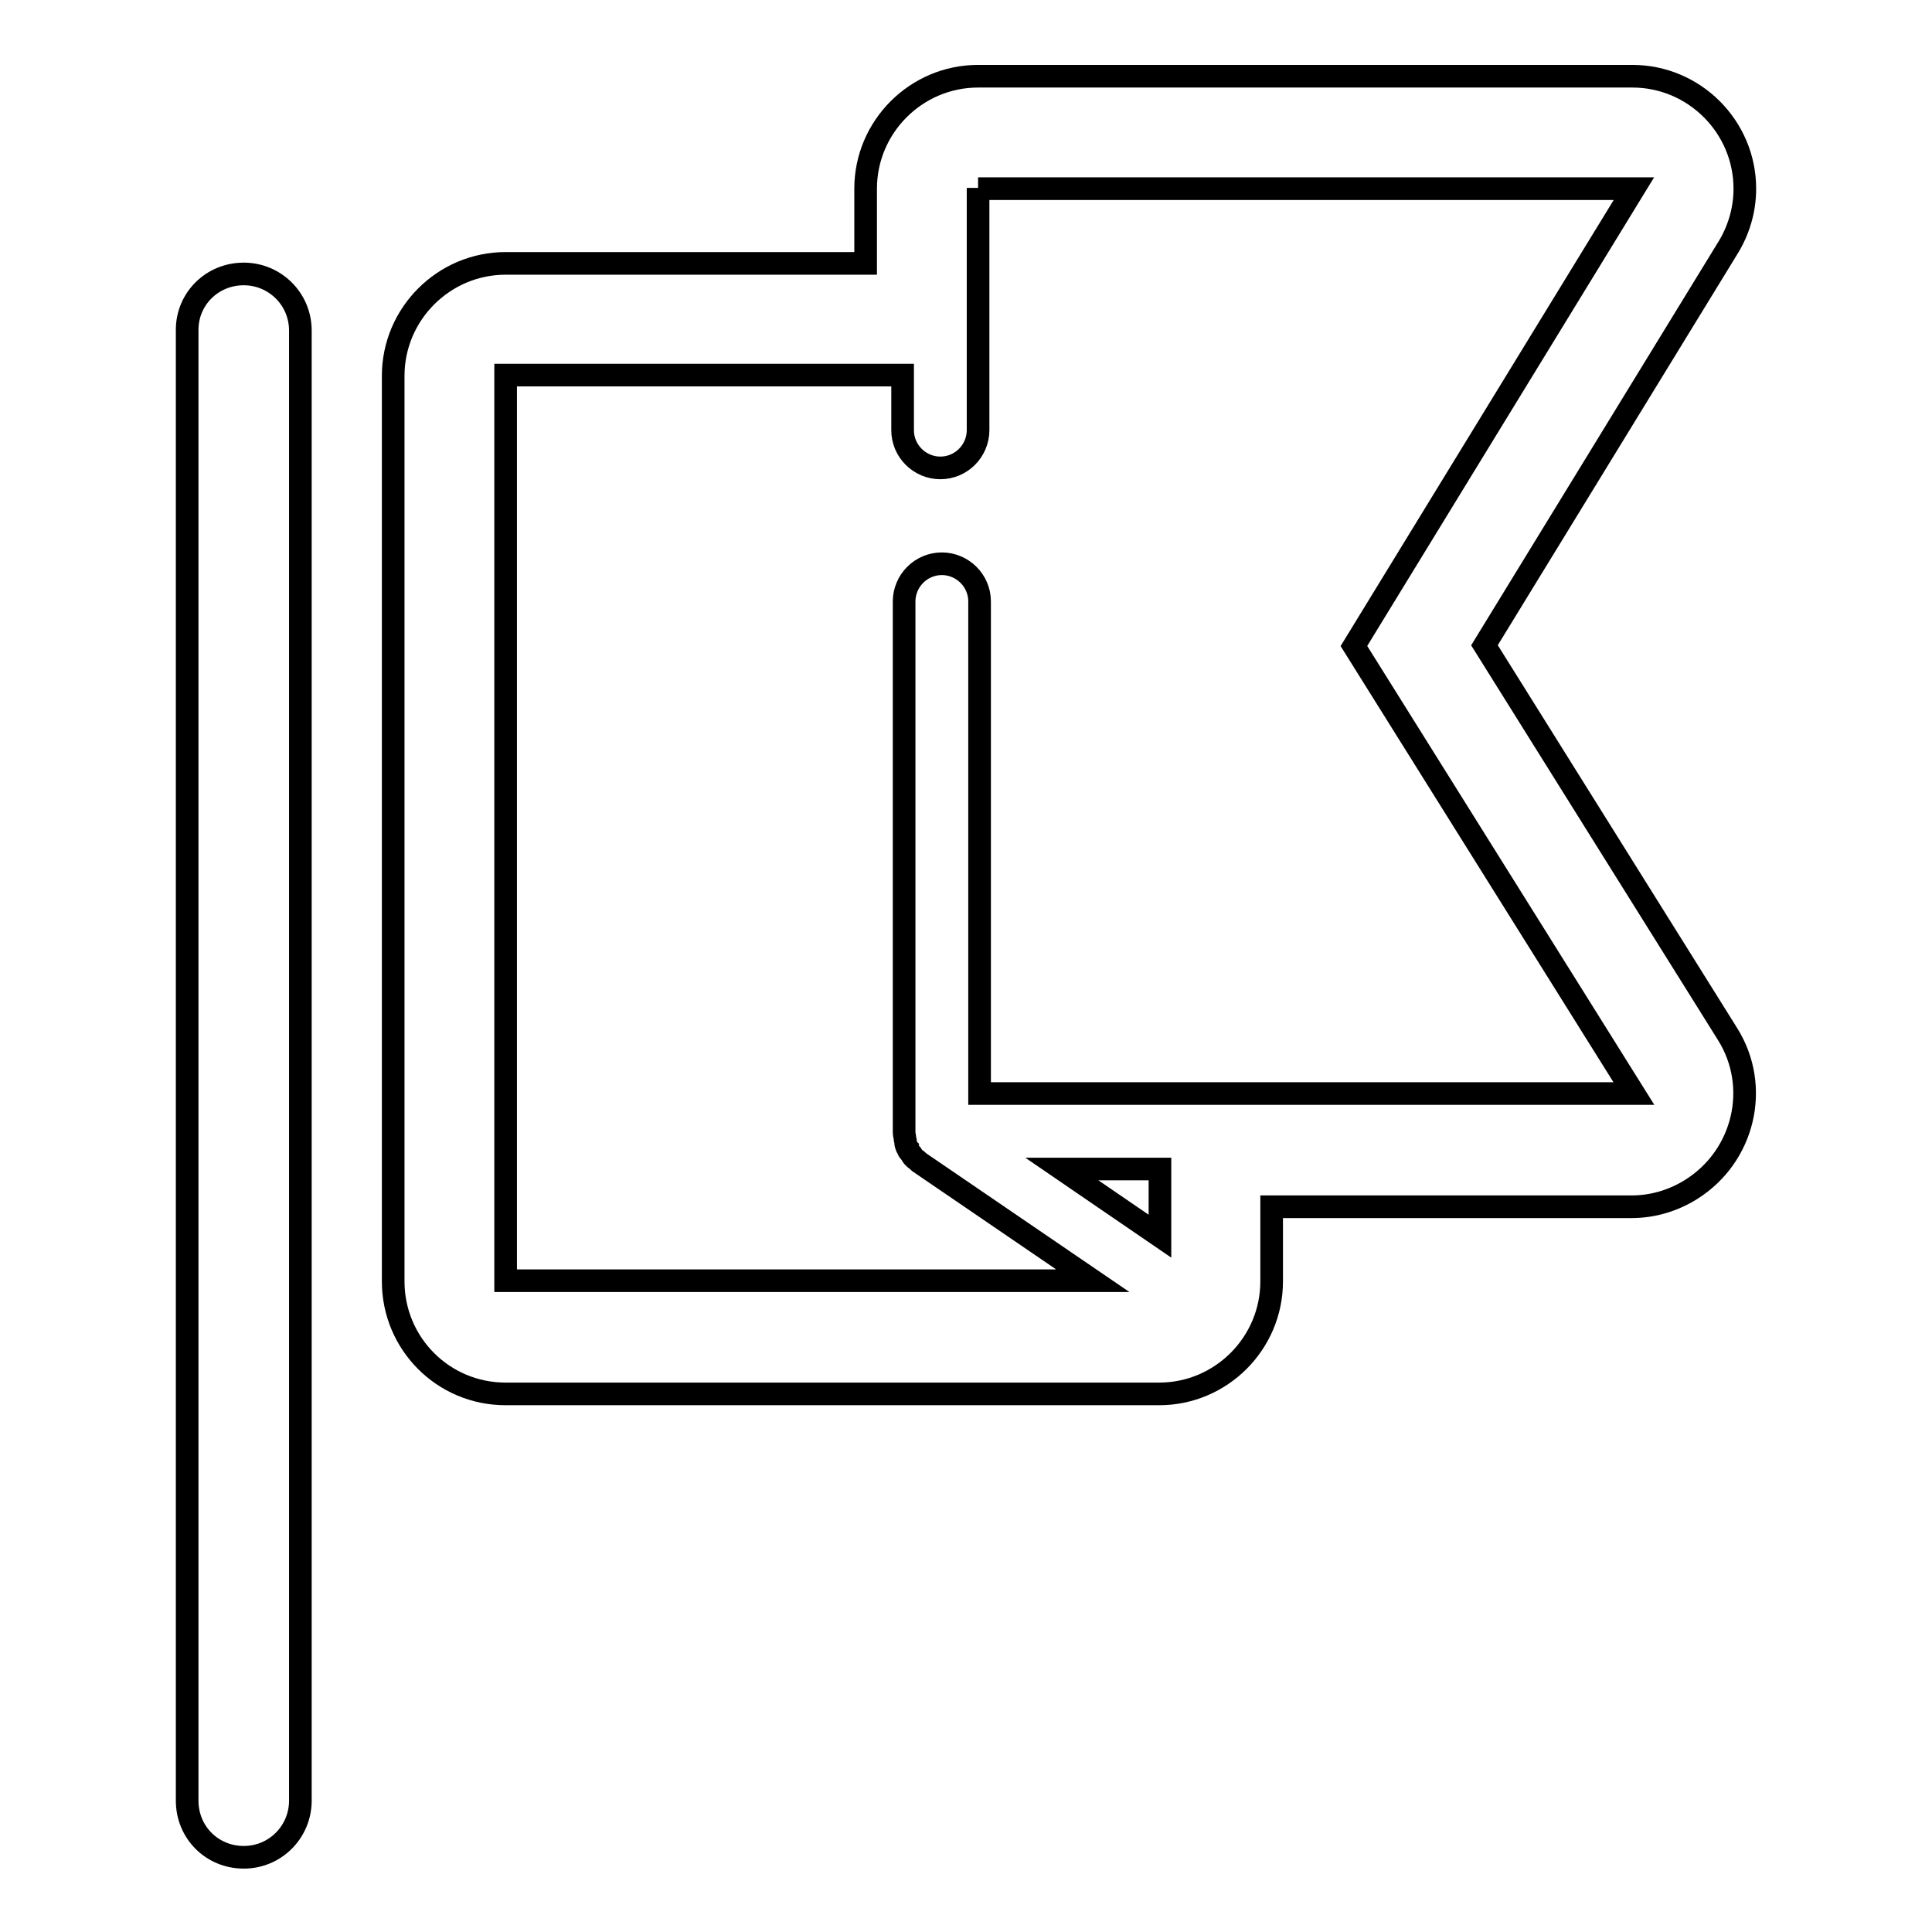
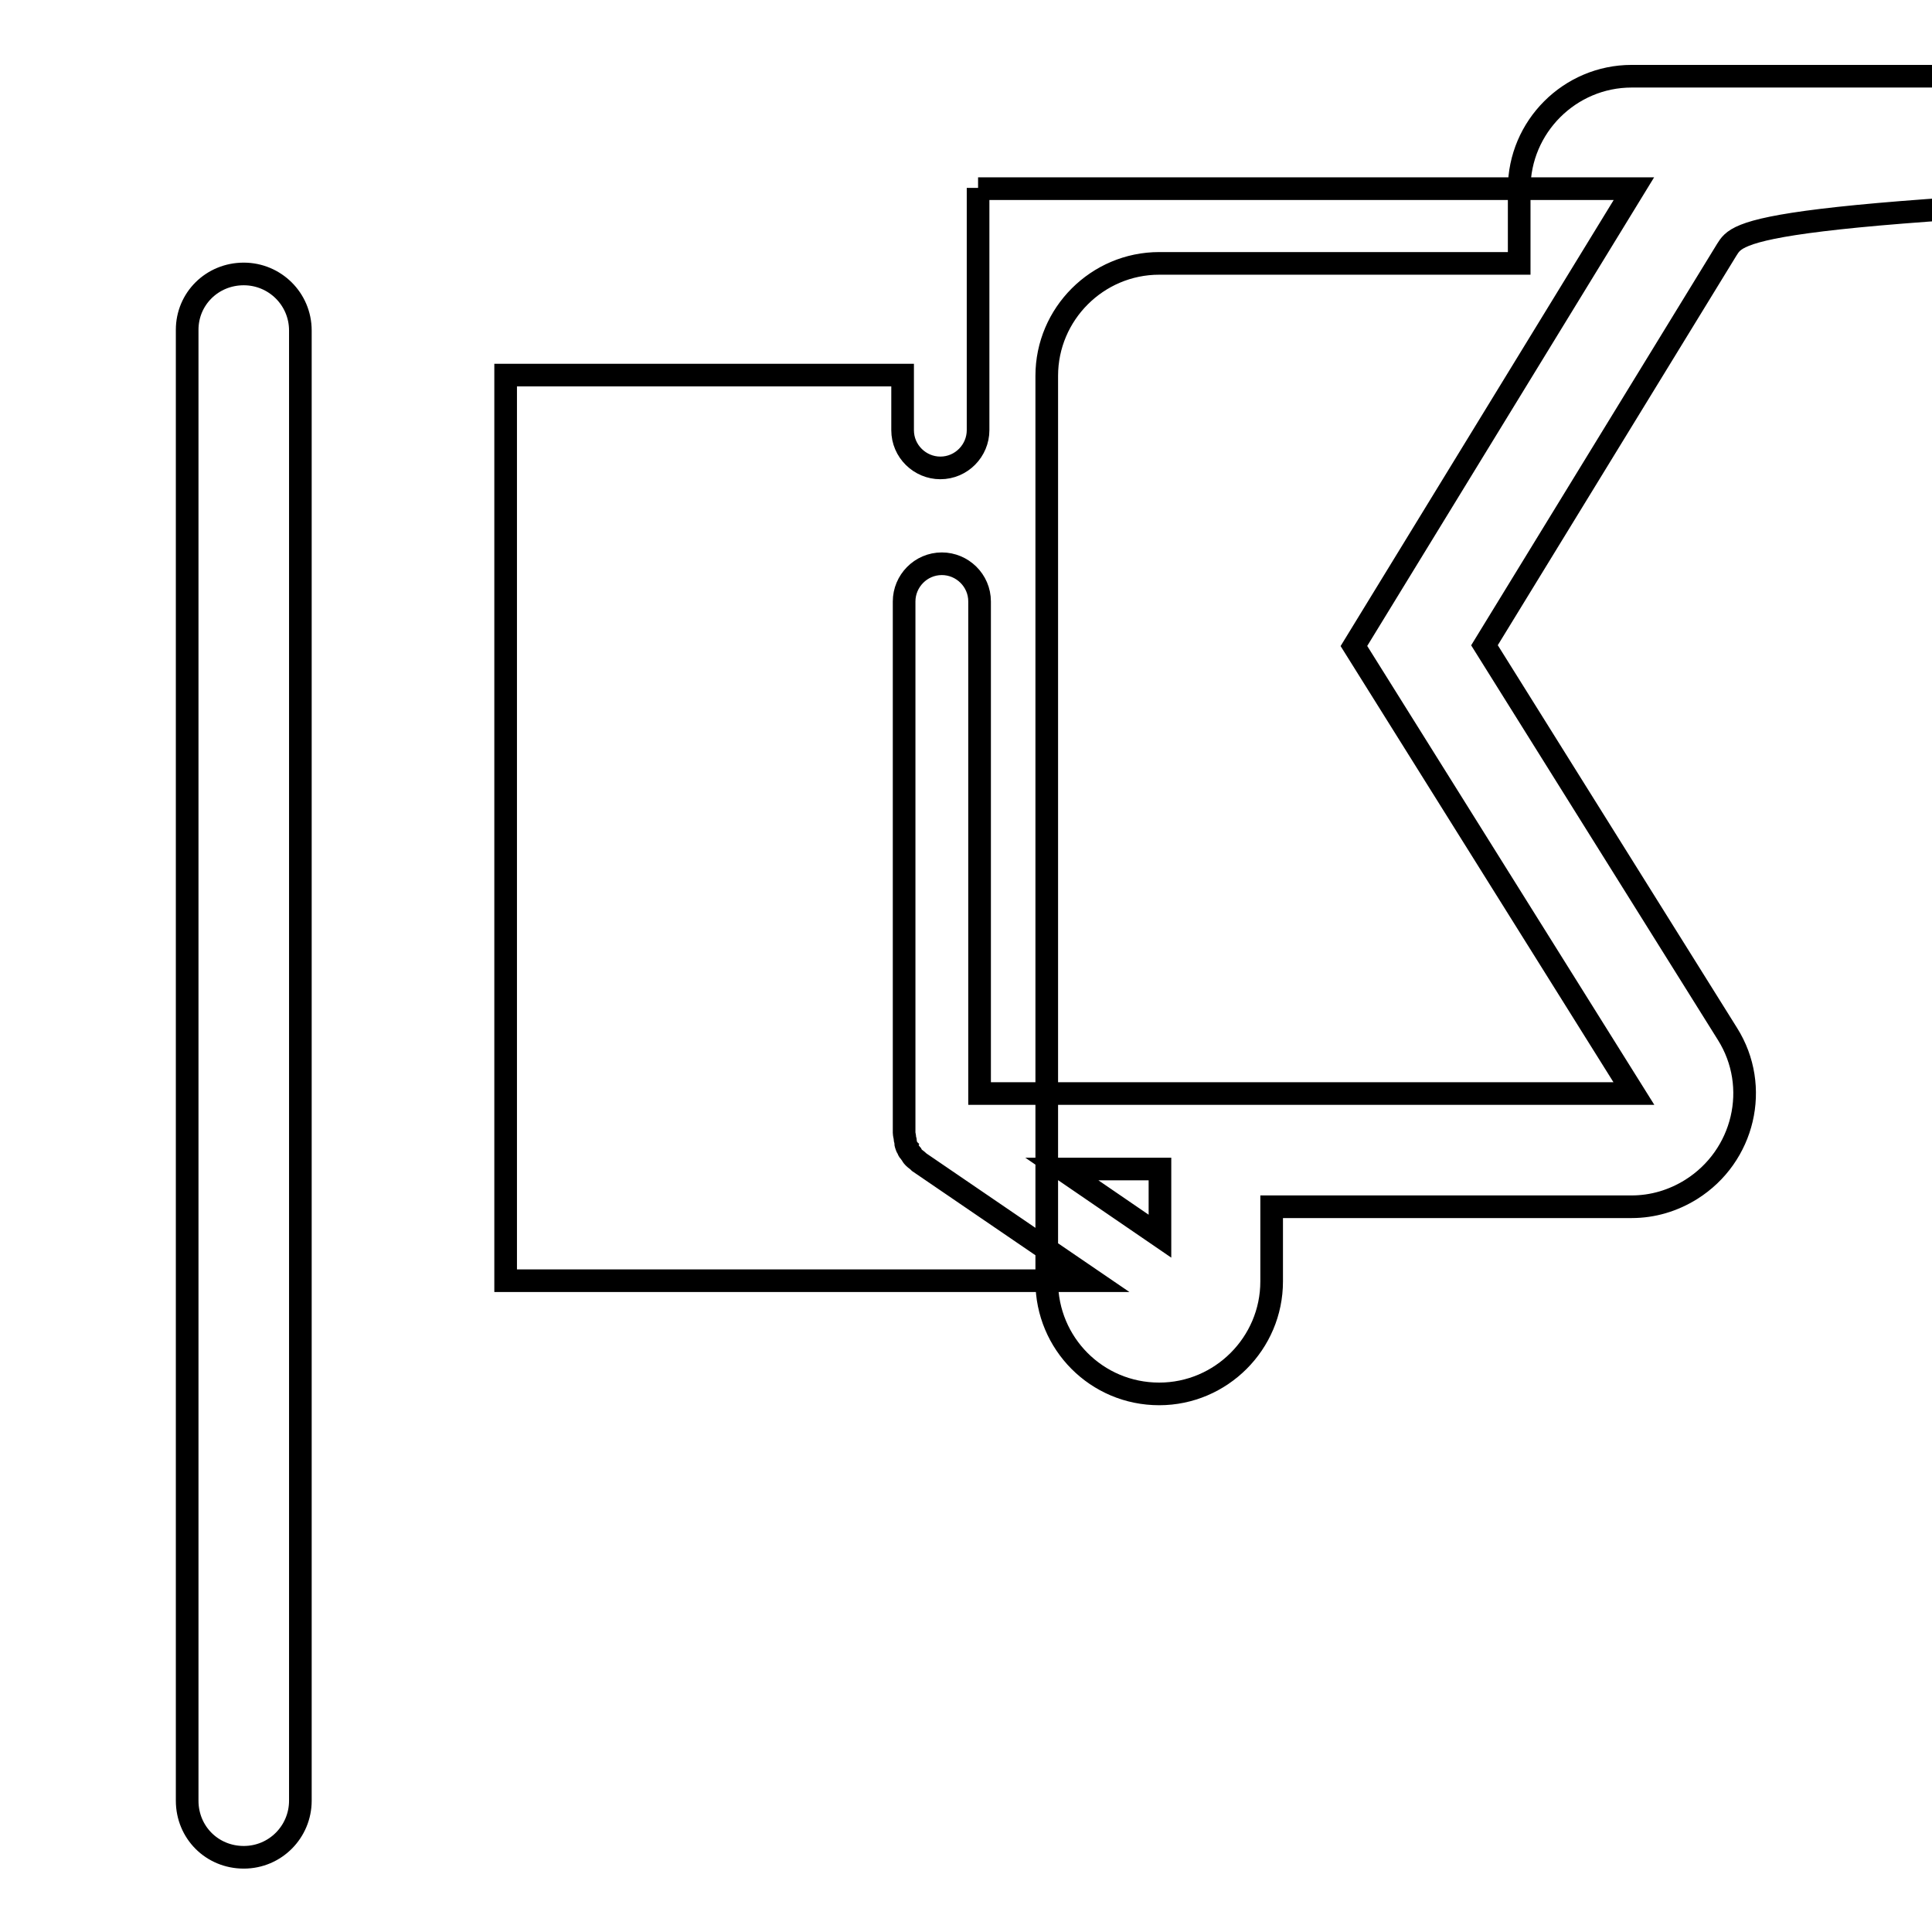
<svg xmlns="http://www.w3.org/2000/svg" version="1.1" x="0px" y="0px" viewBox="0 0 256 256" enable-background="new 0 0 256 256" xml:space="preserve">
  <g>
-     <path stroke-width="3" fill-opacity="0" stroke="#000000" d="M228.8,33.1l-32.1,52.4l32.2,51.5c4.4,7,2.2,16.2-4.8,20.6c-2.4,1.5-5.1,2.3-7.9,2.3h-47.7v9.9 c0,8.2-6.7,14.9-14.9,14.9H67c-8.3,0-14.9-6.7-14.9-14.9l0,0v-120c0-8.2,6.7-14.9,14.9-14.9h47.7v-9.9c0-8.2,6.7-14.9,14.9-14.9 h86.7c8.2,0,14.9,6.7,14.9,14.9C231.2,27.8,230.4,30.6,228.8,33.1z M129.6,24.9v24.8h0v7.3c0,2.7-2.2,5-5,5c-2.7,0-5-2.2-5-5v-7.3 H67v120h77.8L121.8,154c0,0,0,0,0,0l0,0c0,0-0.1-0.1-0.1-0.1c-0.2-0.2-0.4-0.3-0.6-0.5c-0.1-0.1-0.2-0.2-0.3-0.4 c-0.1-0.1-0.2-0.3-0.3-0.4c-0.1-0.1-0.2-0.3-0.2-0.4c-0.1-0.1-0.2-0.3-0.2-0.4c-0.1-0.2-0.1-0.3-0.1-0.5c0-0.2-0.1-0.3-0.1-0.5 c0-0.2-0.1-0.5-0.1-0.7c0-0.1,0-0.2,0-0.3v0V79.7c0-2.7,2.2-5,5-5c2.7,0,5,2.2,5,5v65.2h24.1v0h62.6l-37.1-59.3l37.1-60.6H129.6z  M153.7,163.8v-8.9h-13L153.7,163.8L153.7,163.8z M32.3,27L32.3,27z M32.3,36.3c4.1,0,7.5,3.3,7.5,7.5v194.8c0,4.1-3.3,7.5-7.5,7.5 s-7.5-3.3-7.5-7.5V43.7C24.8,39.6,28.1,36.3,32.3,36.3z" />
+     <path stroke-width="3" fill-opacity="0" stroke="#000000" d="M228.8,33.1l-32.1,52.4l32.2,51.5c4.4,7,2.2,16.2-4.8,20.6c-2.4,1.5-5.1,2.3-7.9,2.3h-47.7v9.9 c0,8.2-6.7,14.9-14.9,14.9c-8.3,0-14.9-6.7-14.9-14.9l0,0v-120c0-8.2,6.7-14.9,14.9-14.9h47.7v-9.9c0-8.2,6.7-14.9,14.9-14.9 h86.7c8.2,0,14.9,6.7,14.9,14.9C231.2,27.8,230.4,30.6,228.8,33.1z M129.6,24.9v24.8h0v7.3c0,2.7-2.2,5-5,5c-2.7,0-5-2.2-5-5v-7.3 H67v120h77.8L121.8,154c0,0,0,0,0,0l0,0c0,0-0.1-0.1-0.1-0.1c-0.2-0.2-0.4-0.3-0.6-0.5c-0.1-0.1-0.2-0.2-0.3-0.4 c-0.1-0.1-0.2-0.3-0.3-0.4c-0.1-0.1-0.2-0.3-0.2-0.4c-0.1-0.1-0.2-0.3-0.2-0.4c-0.1-0.2-0.1-0.3-0.1-0.5c0-0.2-0.1-0.3-0.1-0.5 c0-0.2-0.1-0.5-0.1-0.7c0-0.1,0-0.2,0-0.3v0V79.7c0-2.7,2.2-5,5-5c2.7,0,5,2.2,5,5v65.2h24.1v0h62.6l-37.1-59.3l37.1-60.6H129.6z  M153.7,163.8v-8.9h-13L153.7,163.8L153.7,163.8z M32.3,27L32.3,27z M32.3,36.3c4.1,0,7.5,3.3,7.5,7.5v194.8c0,4.1-3.3,7.5-7.5,7.5 s-7.5-3.3-7.5-7.5V43.7C24.8,39.6,28.1,36.3,32.3,36.3z" />
  </g>
</svg>